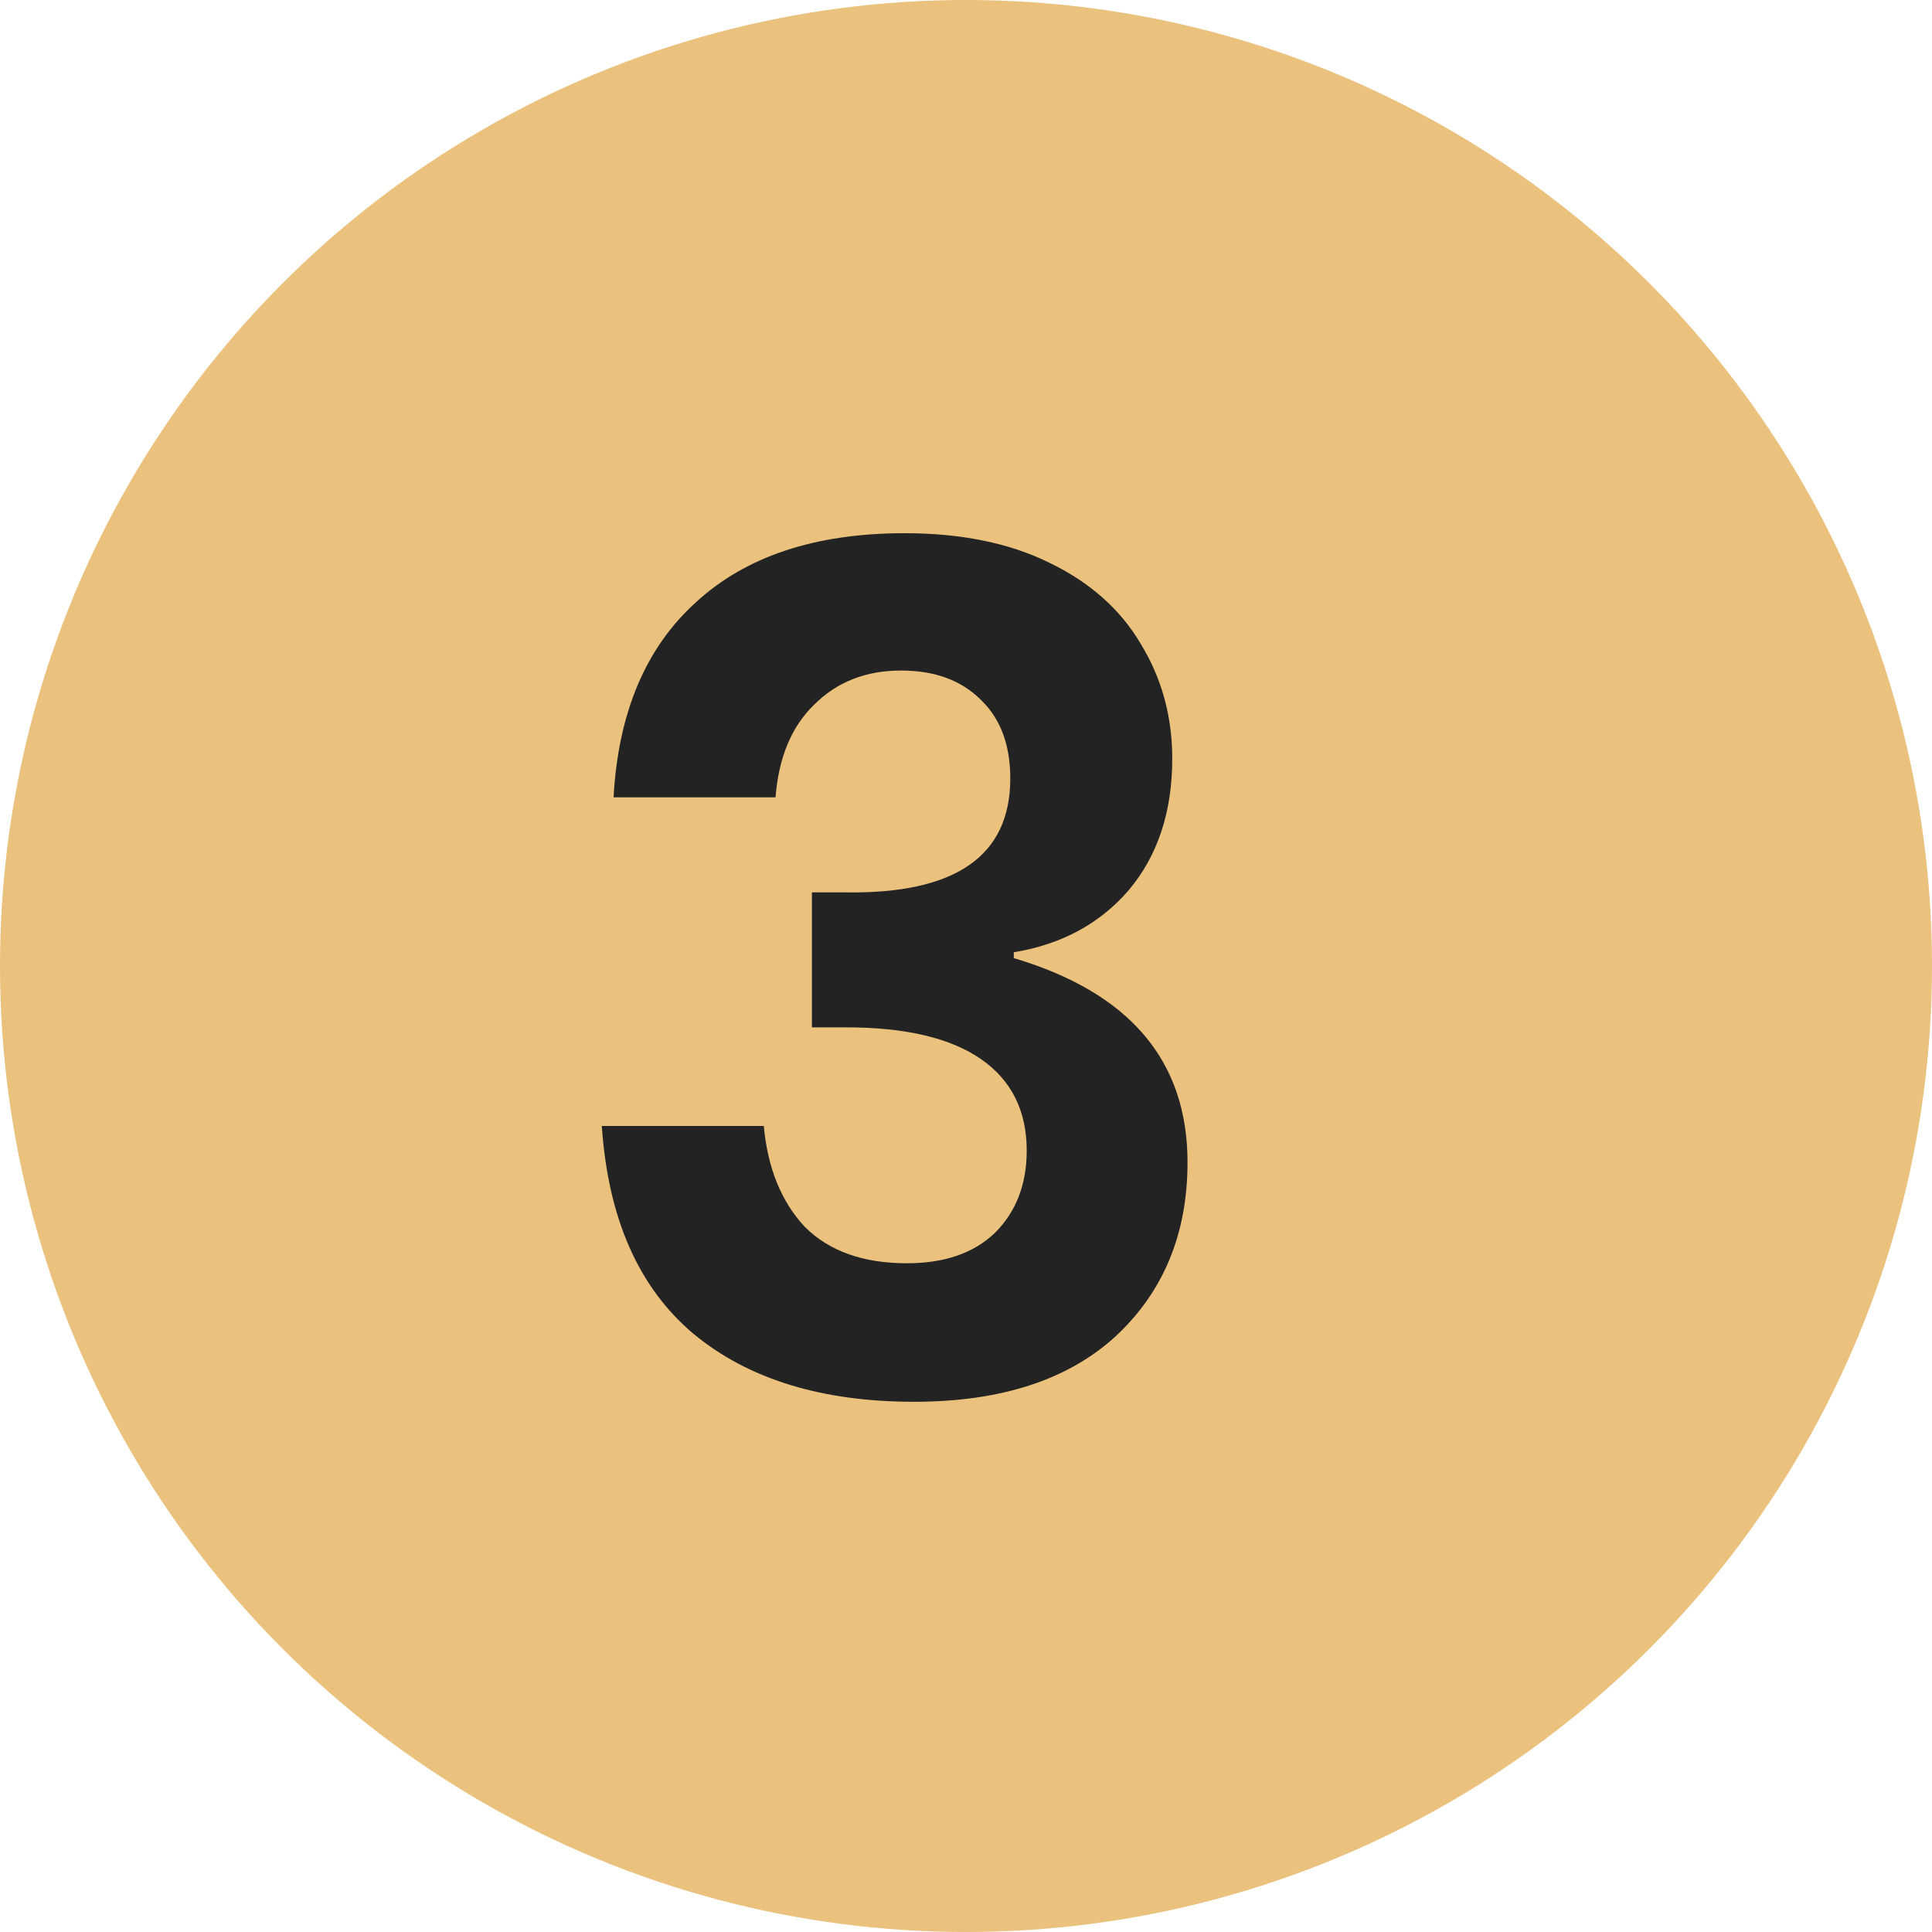
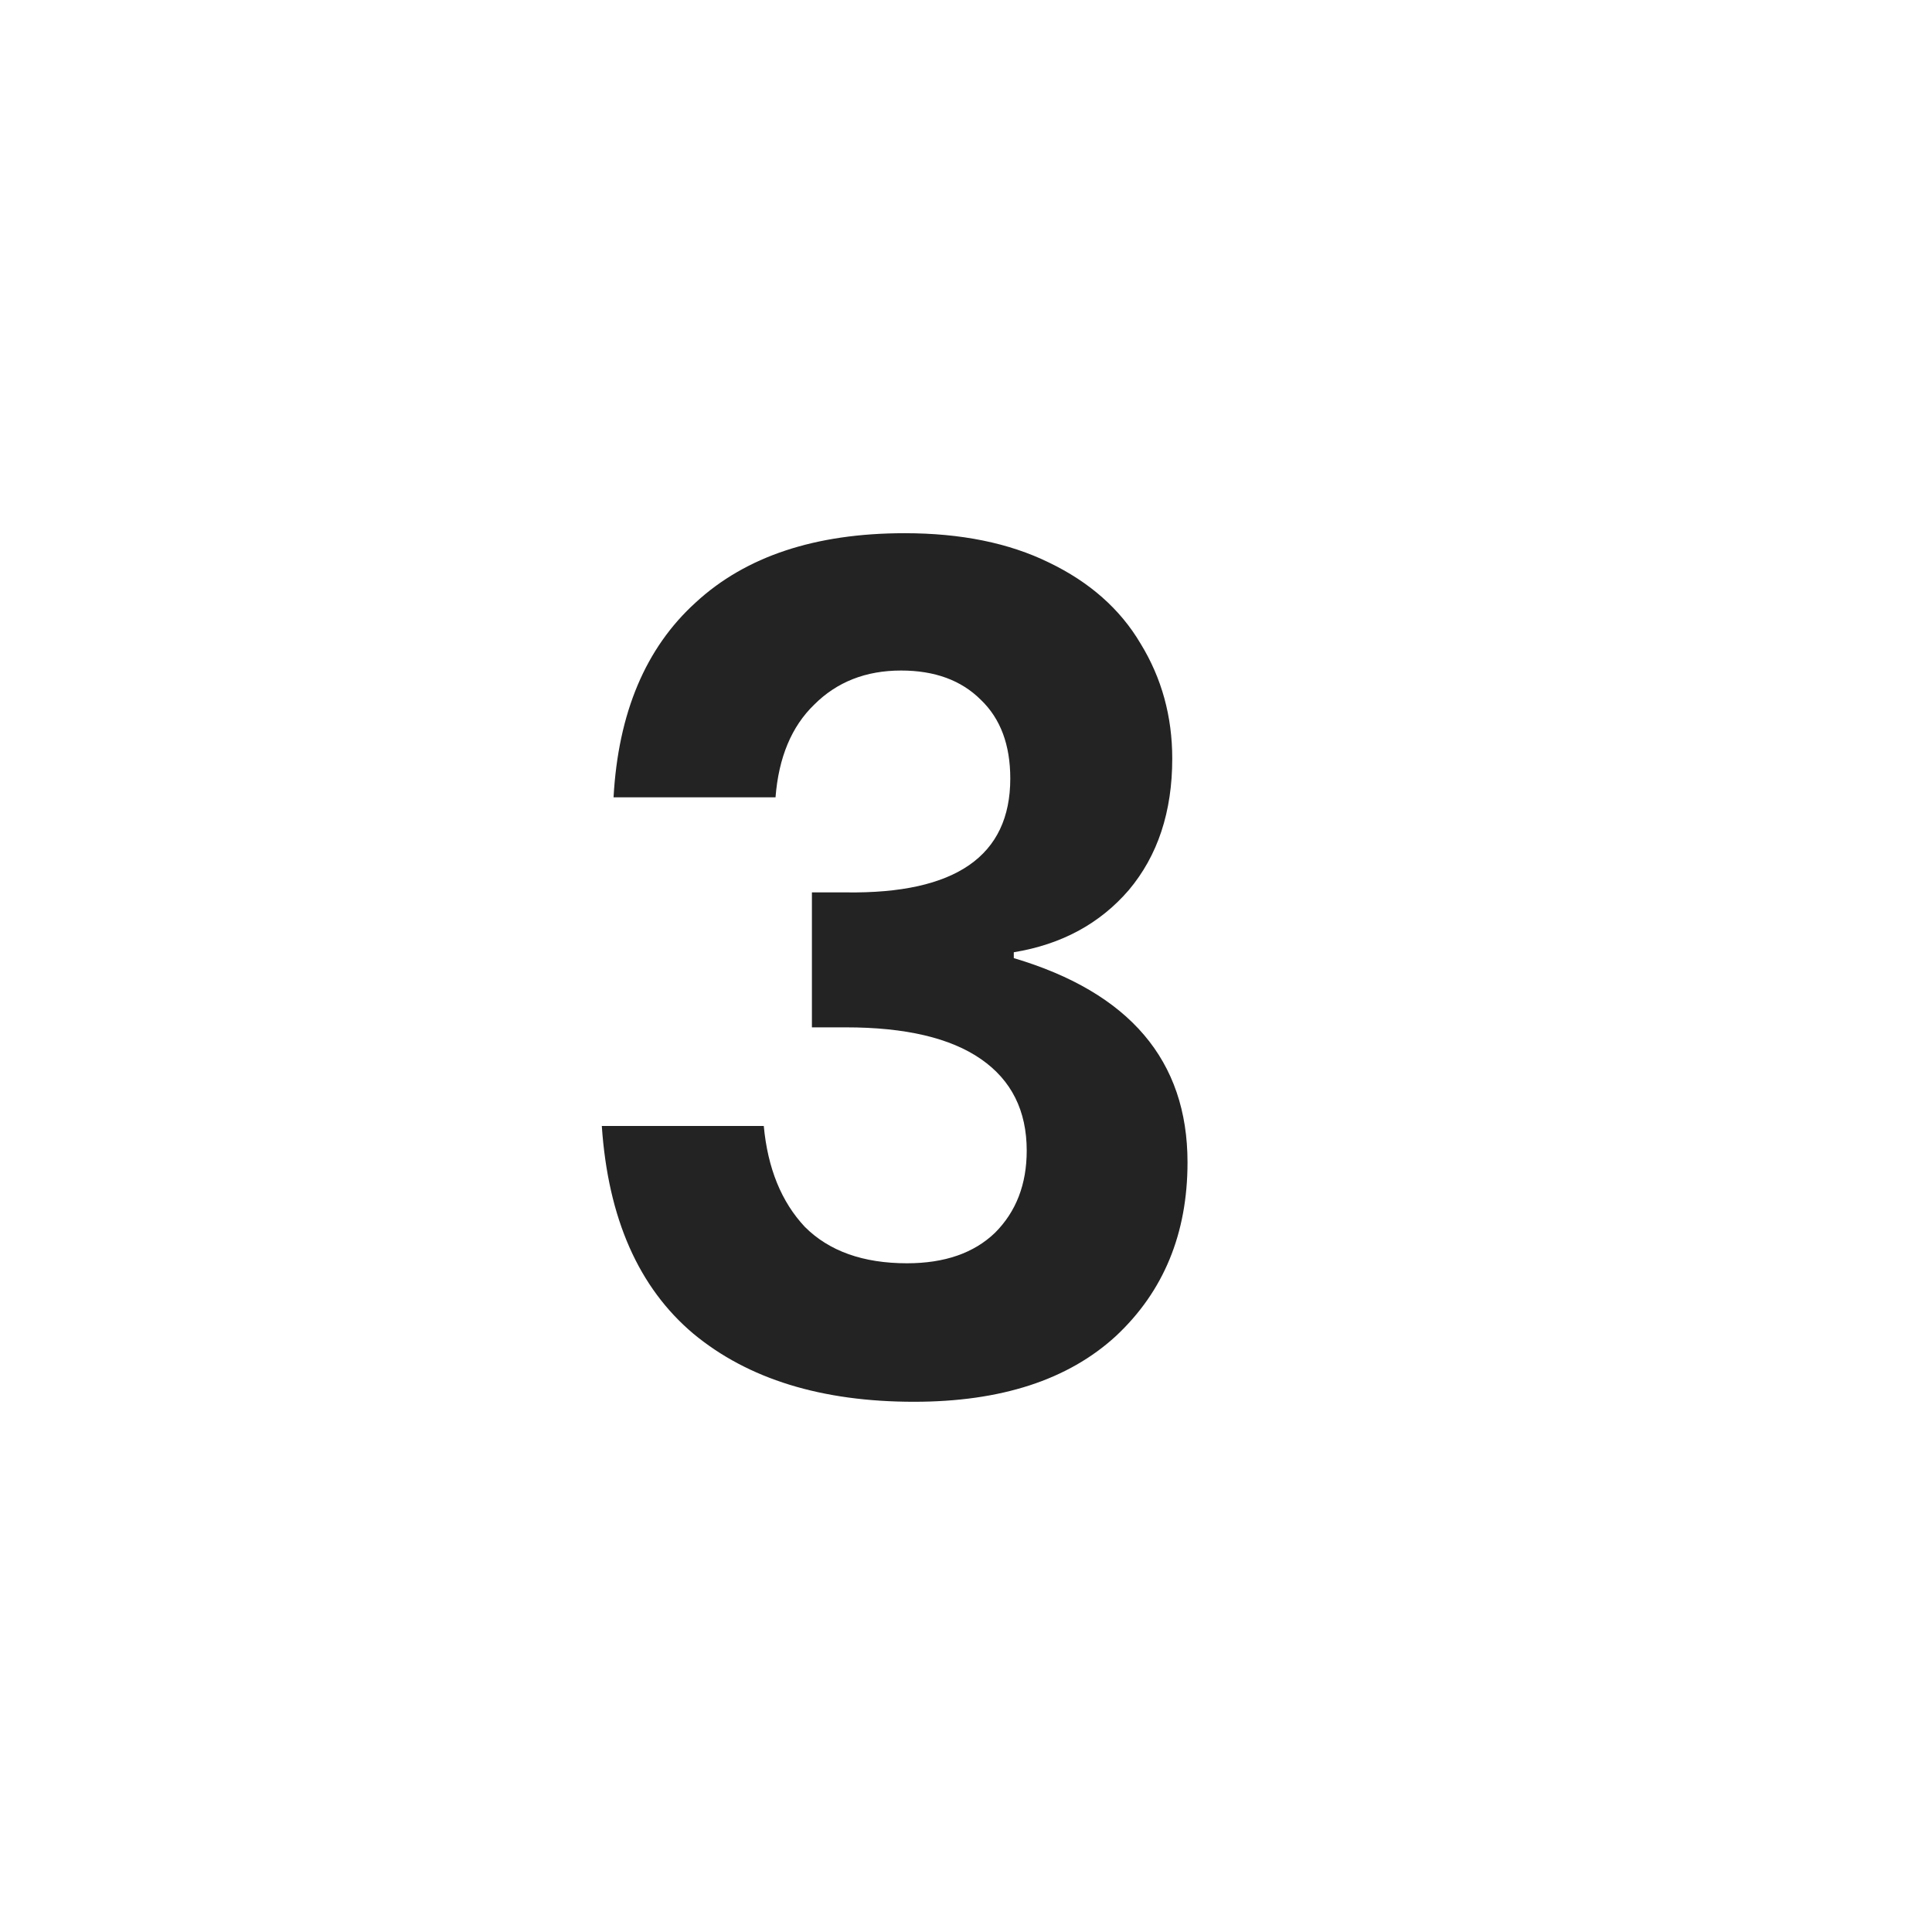
<svg xmlns="http://www.w3.org/2000/svg" width="61" height="61" viewBox="0 0 61 61" fill="none">
-   <circle cx="30.5" cy="30.5" r="30.5" fill="#EAC17D" />
  <path d="M28.562 16.835C30.341 16.835 31.861 17.144 33.121 17.762C34.405 18.38 35.369 19.232 36.011 20.319C36.678 21.406 37.012 22.617 37.012 23.951C37.012 25.631 36.555 27.014 35.641 28.102C34.727 29.164 33.516 29.819 32.009 30.066V30.251C35.666 31.338 37.494 33.487 37.494 36.699C37.494 38.948 36.74 40.776 35.233 42.184C33.726 43.568 31.601 44.259 28.859 44.259C25.944 44.259 23.621 43.543 21.892 42.11C20.162 40.652 19.199 38.466 19.001 35.55H24.115C24.239 36.885 24.671 37.947 25.412 38.737C26.178 39.503 27.253 39.886 28.637 39.886C29.822 39.886 30.749 39.565 31.416 38.923C32.083 38.256 32.417 37.391 32.417 36.329C32.417 35.069 31.935 34.105 30.971 33.438C30.008 32.771 28.587 32.437 26.709 32.437H25.635V28.176H26.709C30.168 28.225 31.898 27.027 31.898 24.581C31.898 23.518 31.589 22.691 30.971 22.098C30.354 21.48 29.514 21.171 28.451 21.171C27.339 21.171 26.425 21.53 25.709 22.246C24.992 22.938 24.585 23.914 24.486 25.174H19.372C19.52 22.506 20.385 20.455 21.966 19.022C23.547 17.564 25.746 16.835 28.562 16.835Z" fill="#232323" />
</svg>